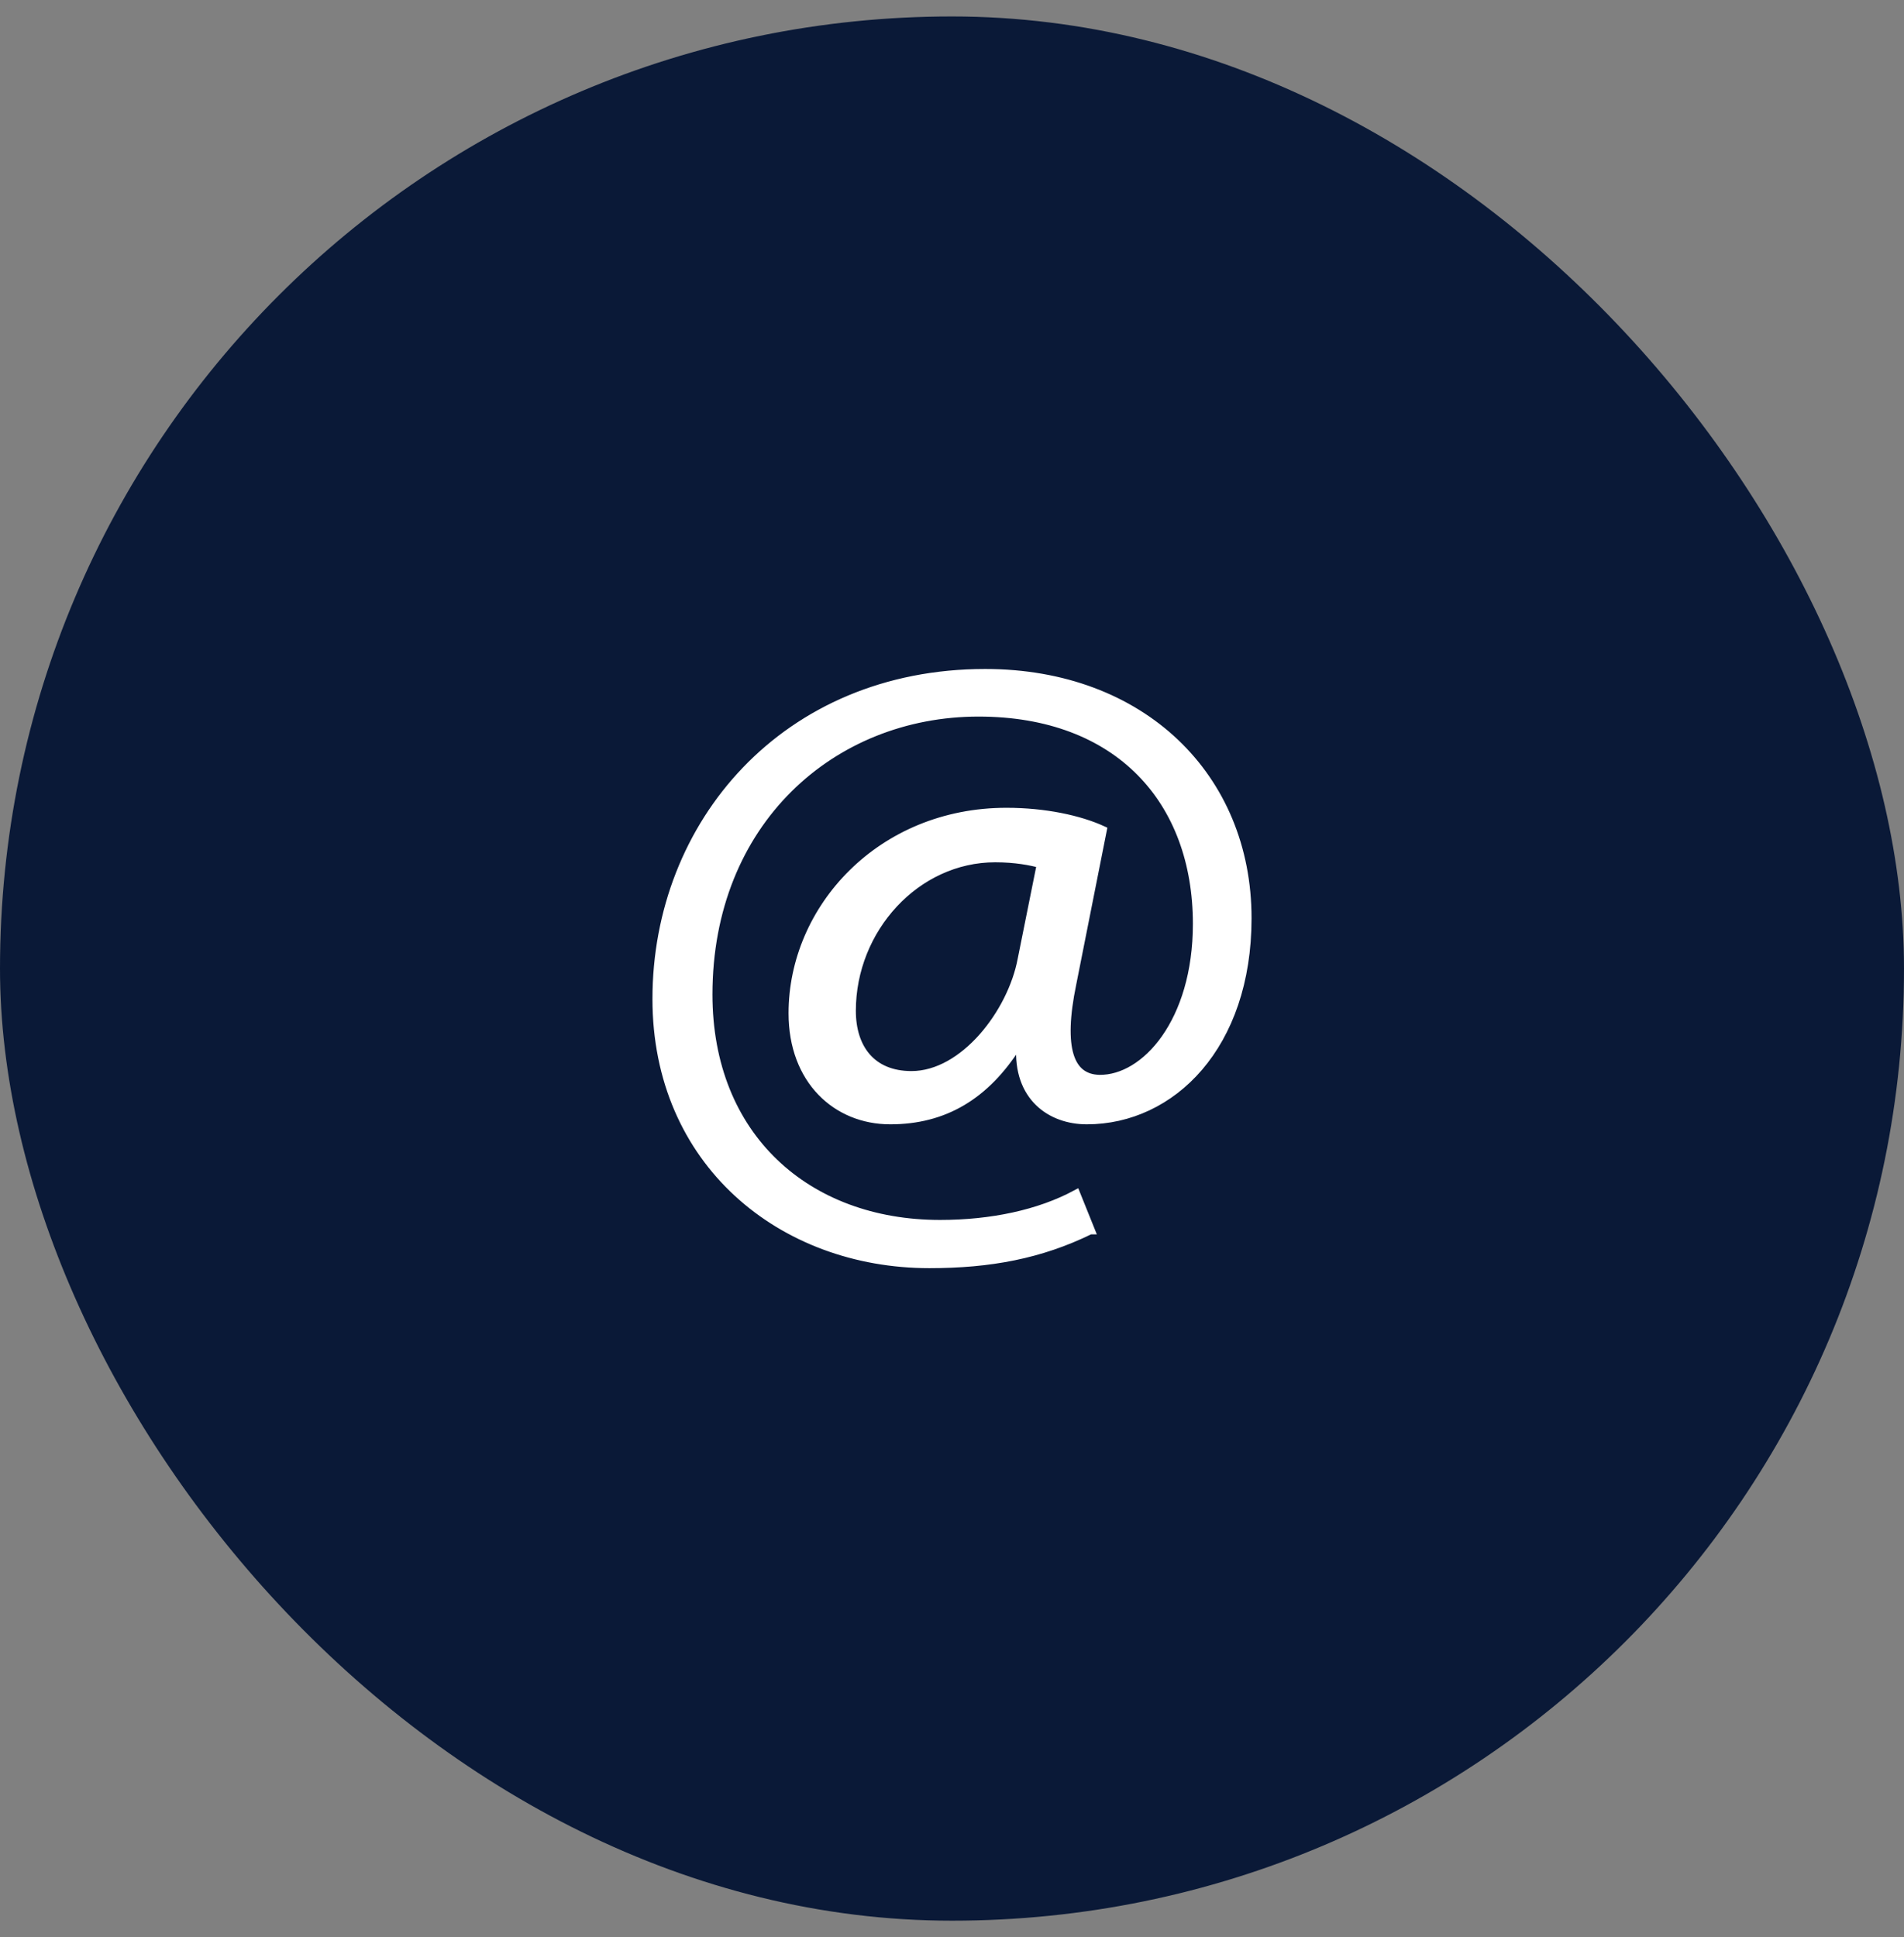
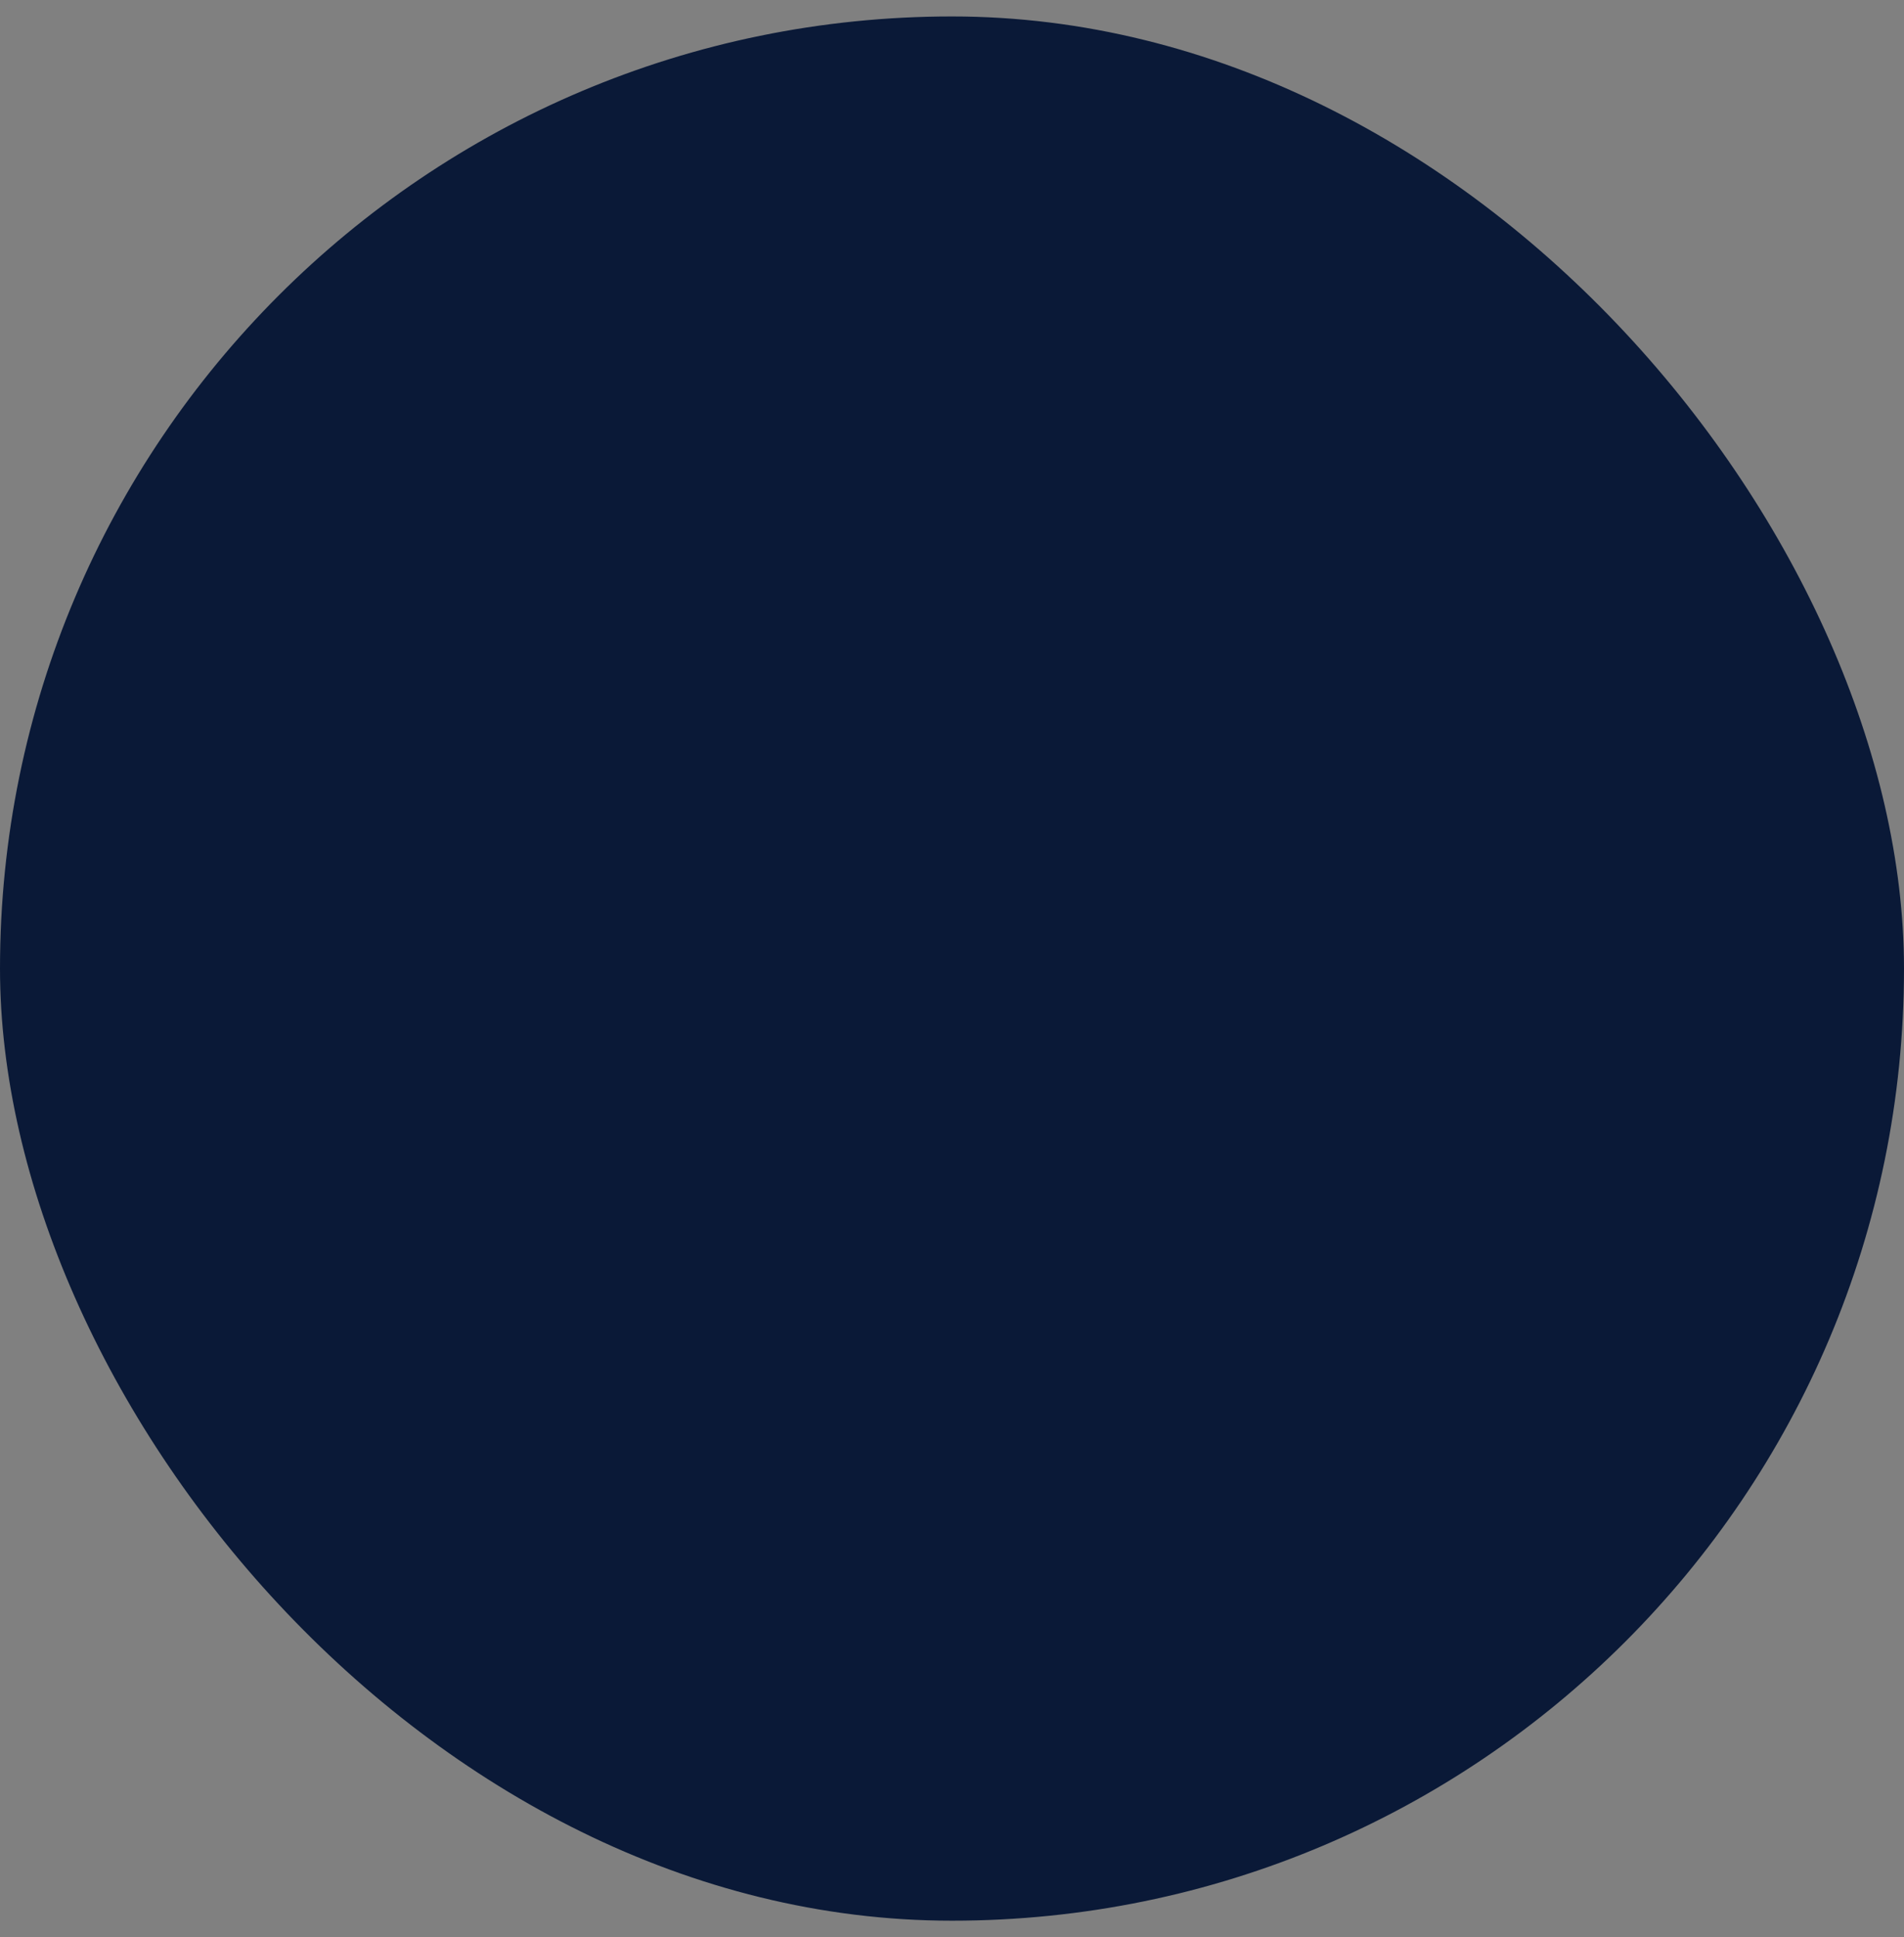
<svg xmlns="http://www.w3.org/2000/svg" width="58" height="59" viewBox="0 0 58 59" fill="none">
  <rect x="0" y="0" width="58" height="59" fill="#808080" stroke="none" />
  <rect y="0.501" width="58" height="58" rx="29" fill="#0A1937" />
-   <path d="M33.207 37.472C31.69 38.215 30.153 38.501 28.312 38.501C23.802 38.501 20 35.396 20 30.425C20 25.091 23.924 20.501 30.011 20.501C34.784 20.501 38 23.663 38 27.968C38 31.853 35.694 34.12 33.106 34.12C32.014 34.12 30.982 33.415 31.083 31.853H30.982C30.011 33.377 28.757 34.12 27.119 34.12C25.481 34.12 24.146 32.901 24.146 30.863C24.146 27.663 26.836 24.729 30.658 24.729C31.831 24.729 32.883 24.958 33.591 25.282L32.661 29.968C32.256 31.929 32.58 32.844 33.49 32.863C34.885 32.882 36.463 31.129 36.463 28.139C36.463 24.387 34.076 21.701 29.809 21.701C25.339 21.701 21.578 25.034 21.578 30.291C21.578 34.615 24.571 37.282 28.636 37.282C30.193 37.282 31.649 36.977 32.782 36.367L33.227 37.472H33.207ZM31.69 26.31C31.407 26.234 30.942 26.139 30.315 26.139C27.908 26.139 25.946 28.291 25.946 30.787C25.946 31.929 26.553 32.748 27.766 32.748C29.364 32.748 30.82 30.844 31.124 29.225L31.71 26.31H31.69Z" fill="white" stroke="white" stroke-width="0.25" stroke-miterlimit="10" />
</svg>